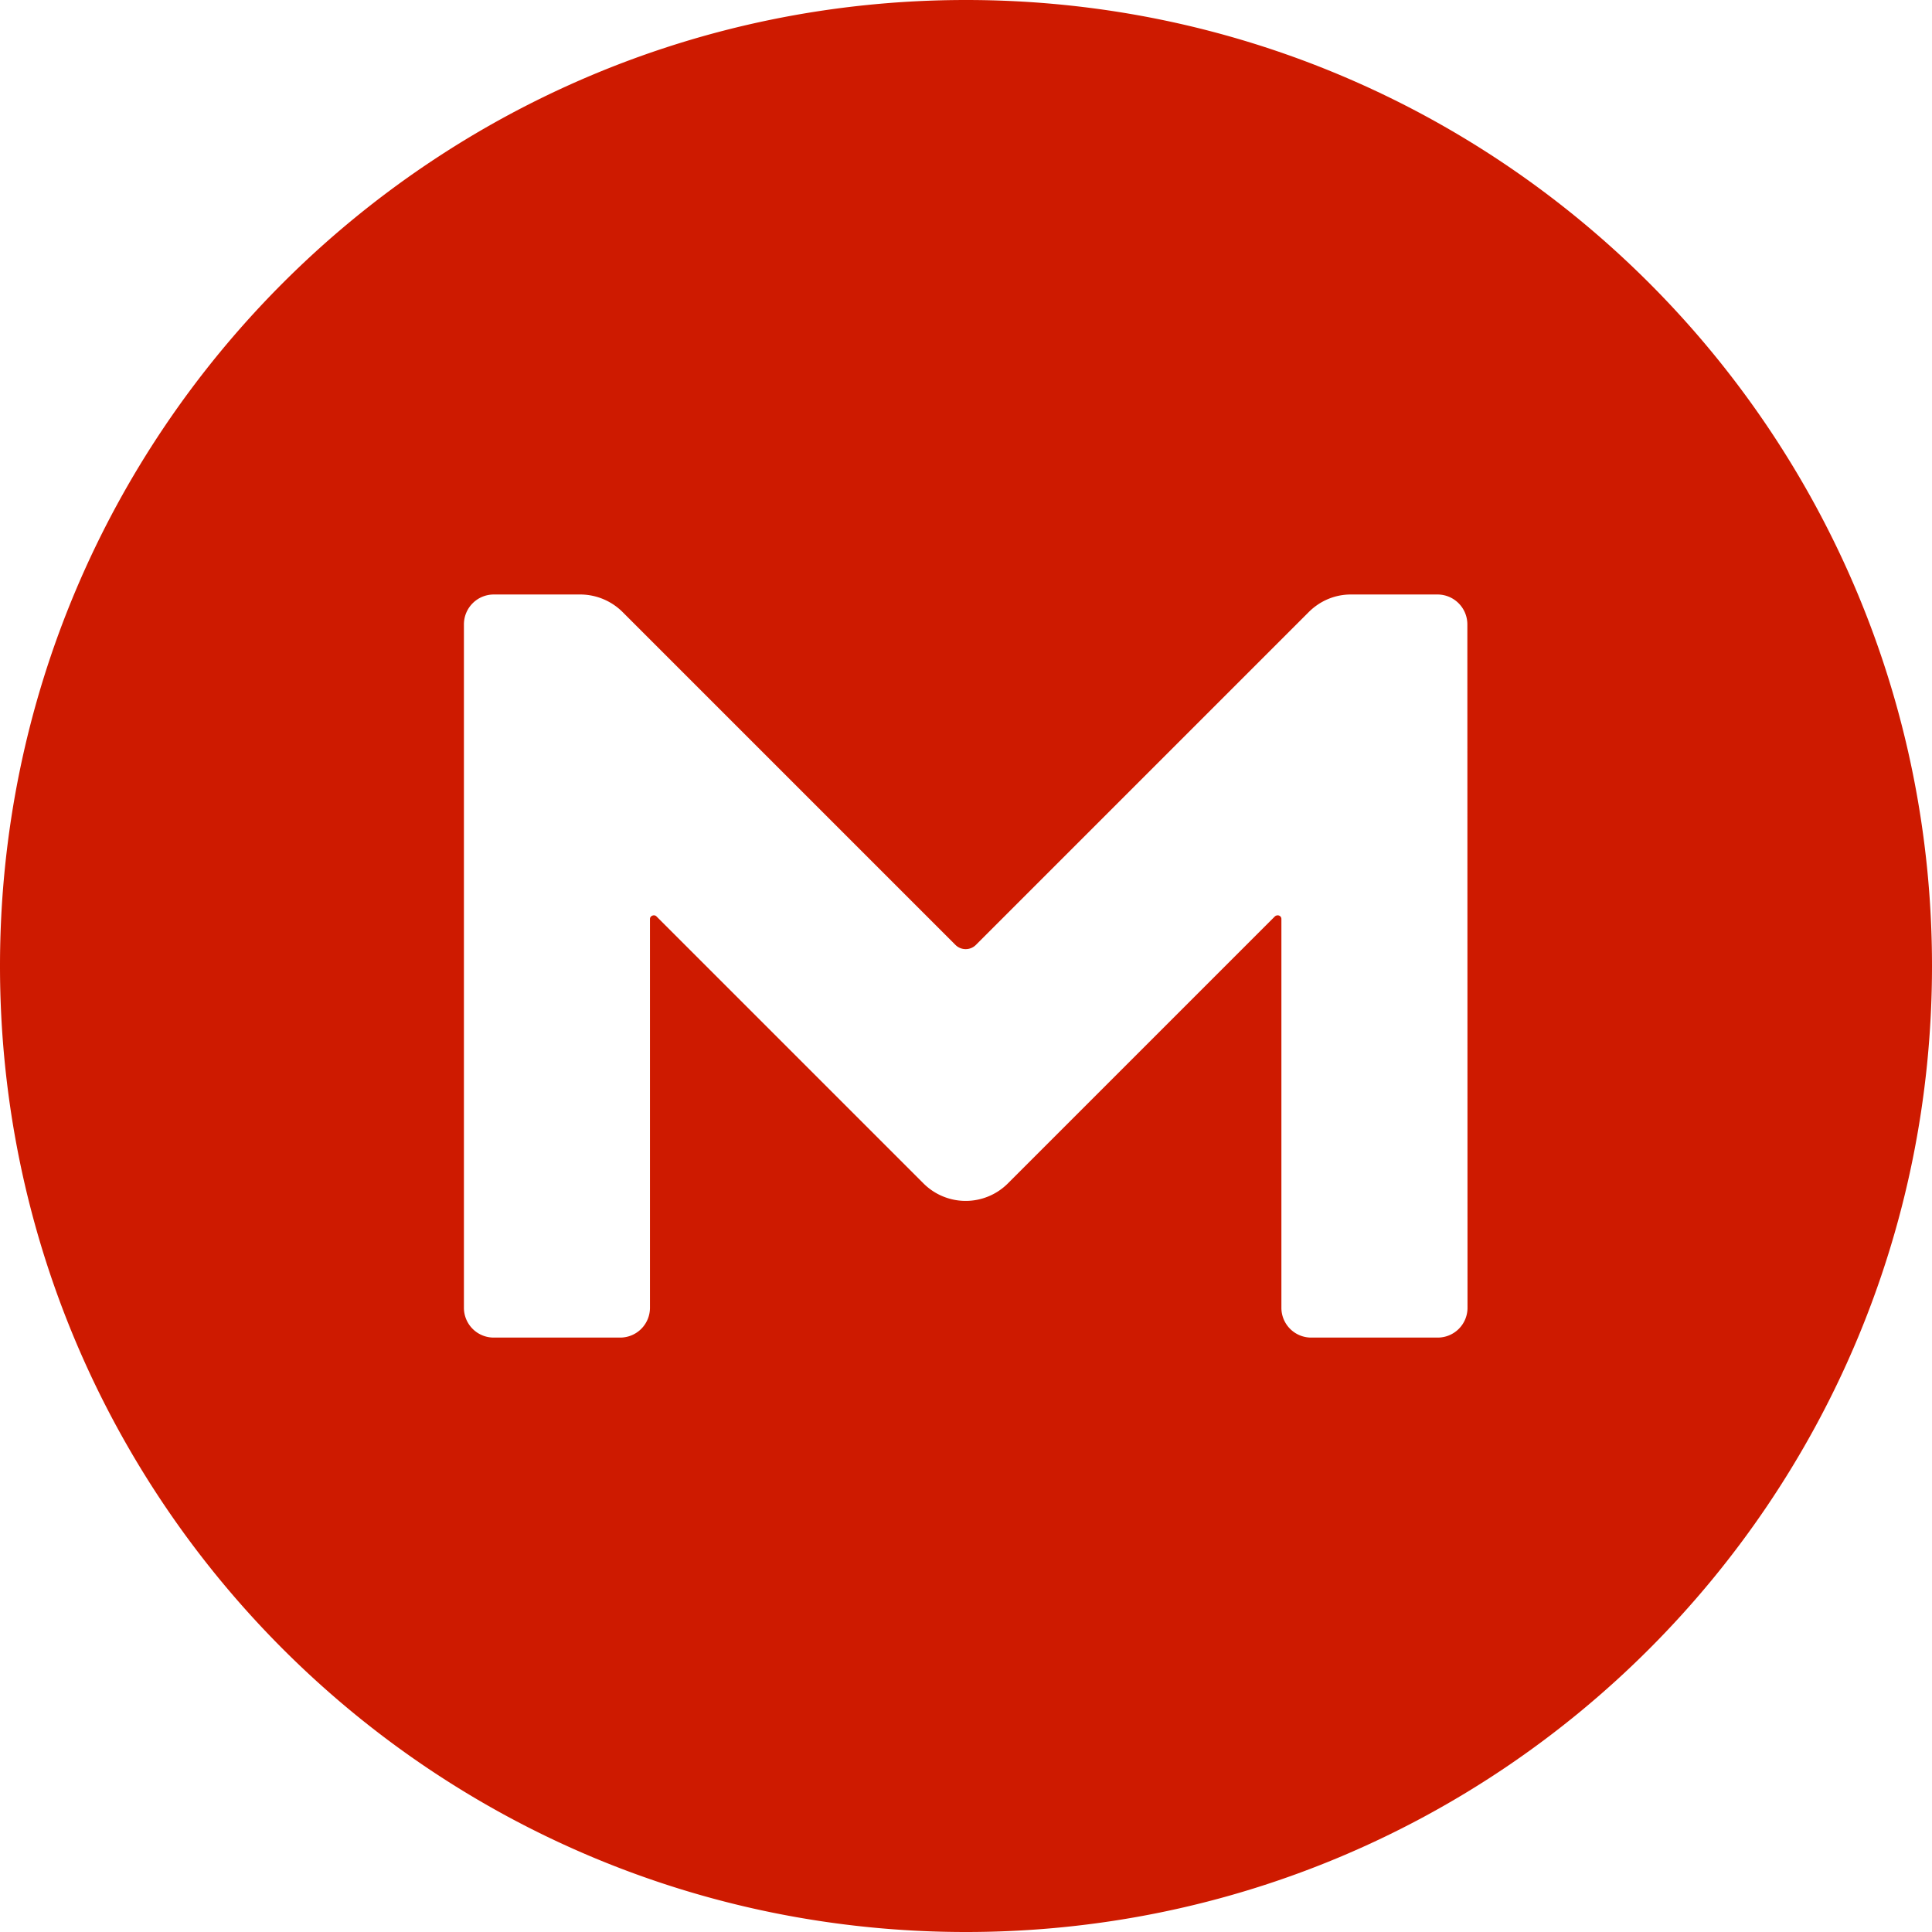
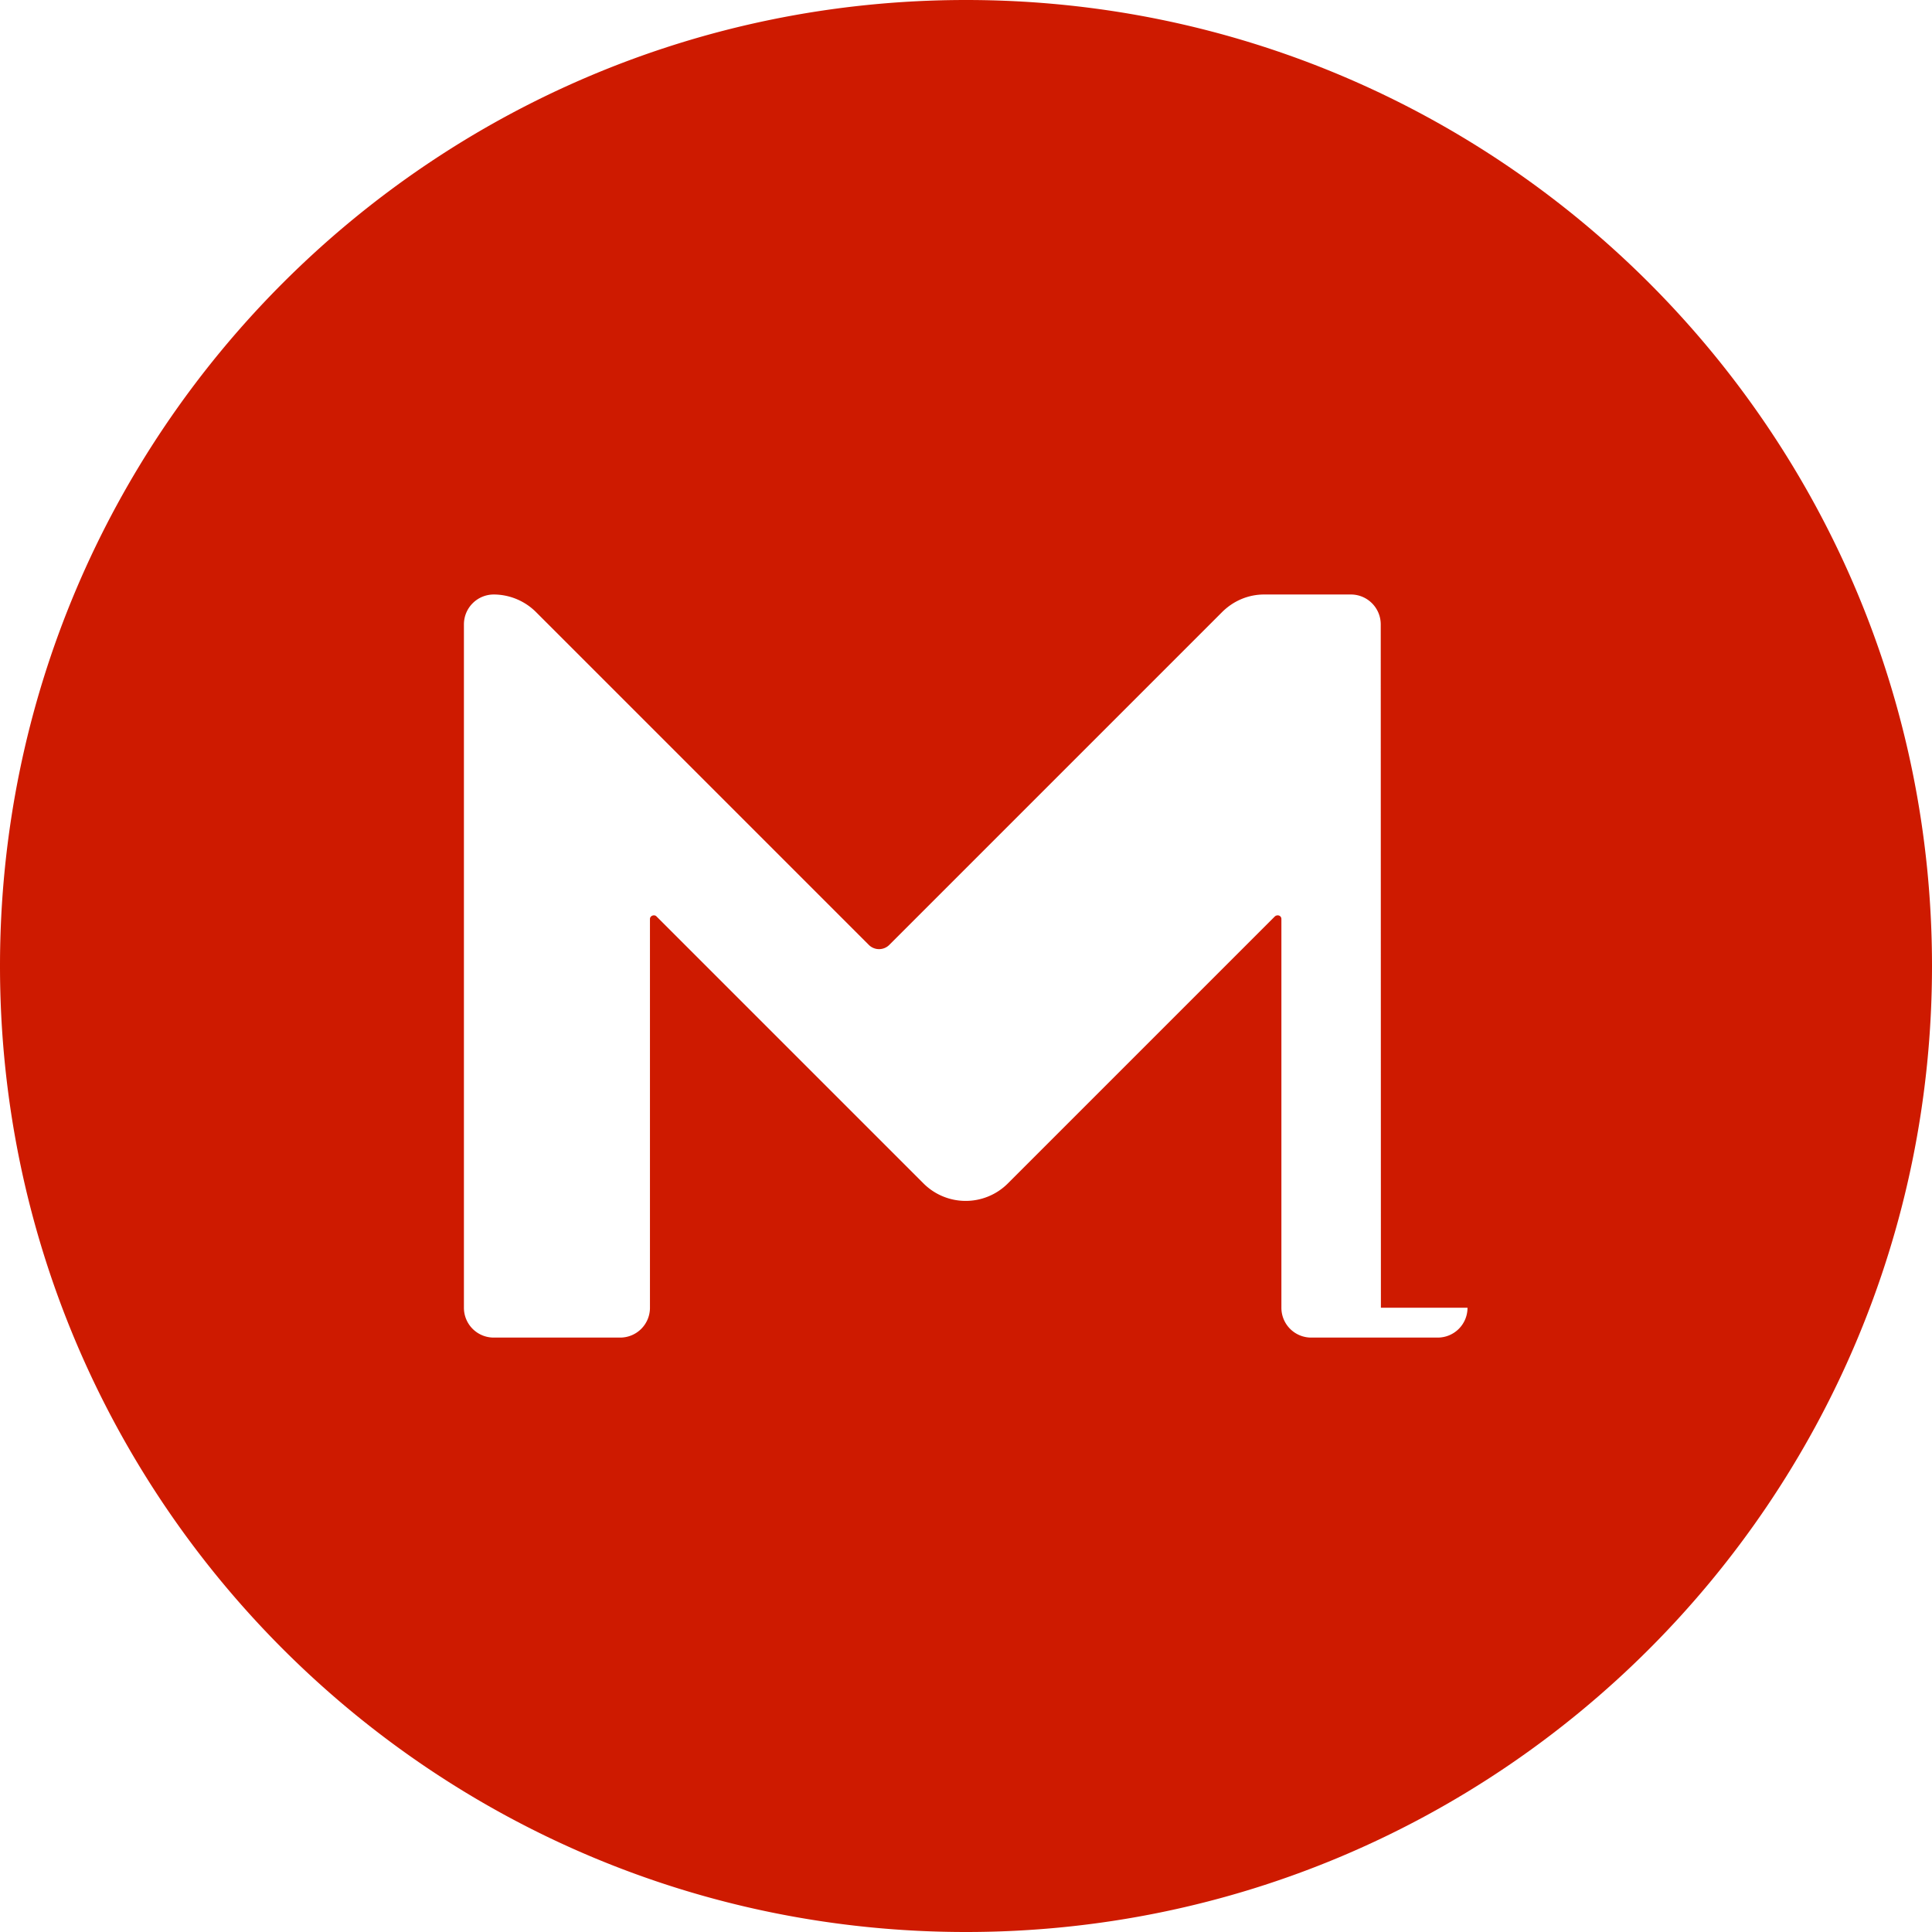
<svg xmlns="http://www.w3.org/2000/svg" viewBox="0 0 24 24" id="mega">
-   <path fill="#CE1A00" d="M12 0C5.372 0 0 5.372 0 12s5.372 12 12 12 12-5.372 12-12S18.628 0 12 0zm6.23 16.245a.37.37 0 0 1-.371.371H16.289a.37.37 0 0 1-.371-.371V11.416c0-.04-.046-.06-.08-.033l-3.32 3.32a.741.741 0 0 1-1.044 0l-3.32-3.32c-.027-.027-.08-.007-.08.033V16.245a.37.37 0 0 1-.371.371H6.134a.37.37 0 0 1-.371-.371V7.757c0-.206.166-.372.372-.372h1.076a.747.747 0 0 1 .525.22l4.13 4.13a.18.18 0 0 0 .26 0l4.13-4.13c.14-.14.325-.22.525-.22h1.075c.206 0 .372.166.372.372l.002 8.487v.001z" />
+   <path fill="#CE1A00" d="M12 0C5.372 0 0 5.372 0 12s5.372 12 12 12 12-5.372 12-12S18.628 0 12 0zm6.23 16.245a.37.37 0 0 1-.371.371H16.289a.37.37 0 0 1-.371-.371V11.416c0-.04-.046-.06-.08-.033l-3.32 3.32a.741.741 0 0 1-1.044 0l-3.32-3.32c-.027-.027-.08-.007-.08.033V16.245a.37.37 0 0 1-.371.371H6.134a.37.37 0 0 1-.371-.371V7.757c0-.206.166-.372.372-.372a.747.747 0 0 1 .525.22l4.13 4.13a.18.18 0 0 0 .26 0l4.13-4.13c.14-.14.325-.22.525-.22h1.075c.206 0 .372.166.372.372l.002 8.487v.001z" />
</svg>